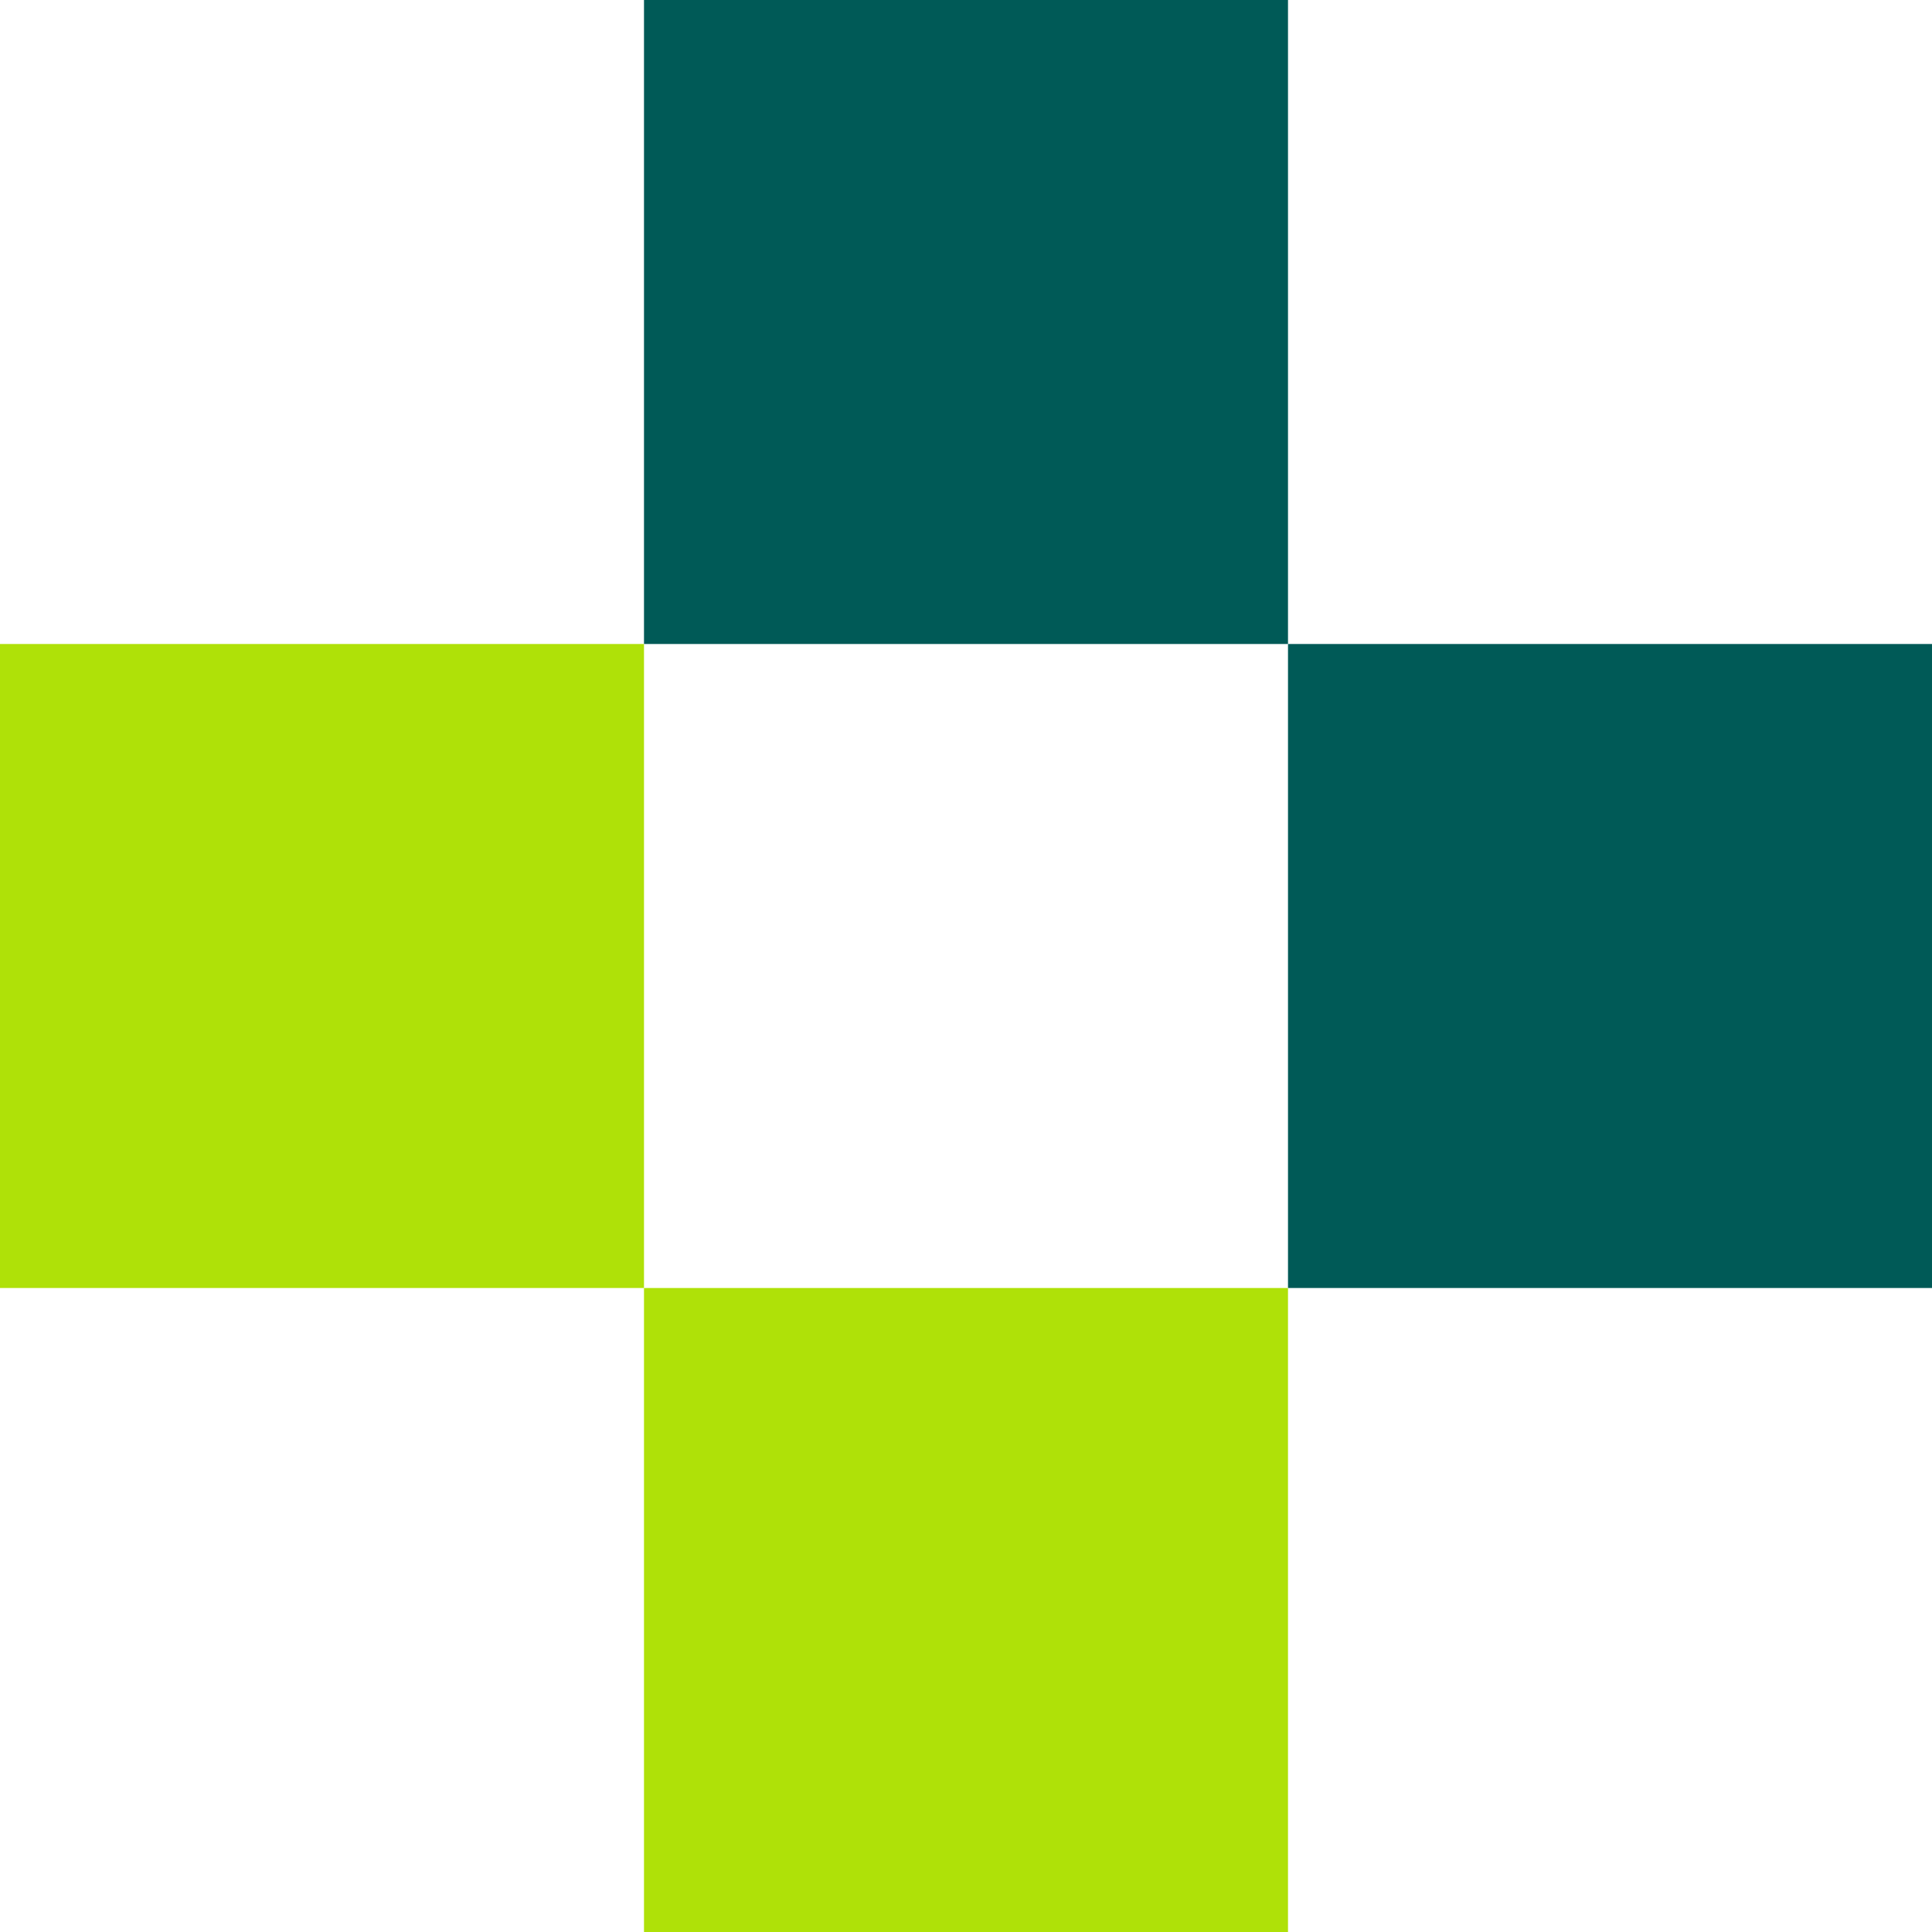
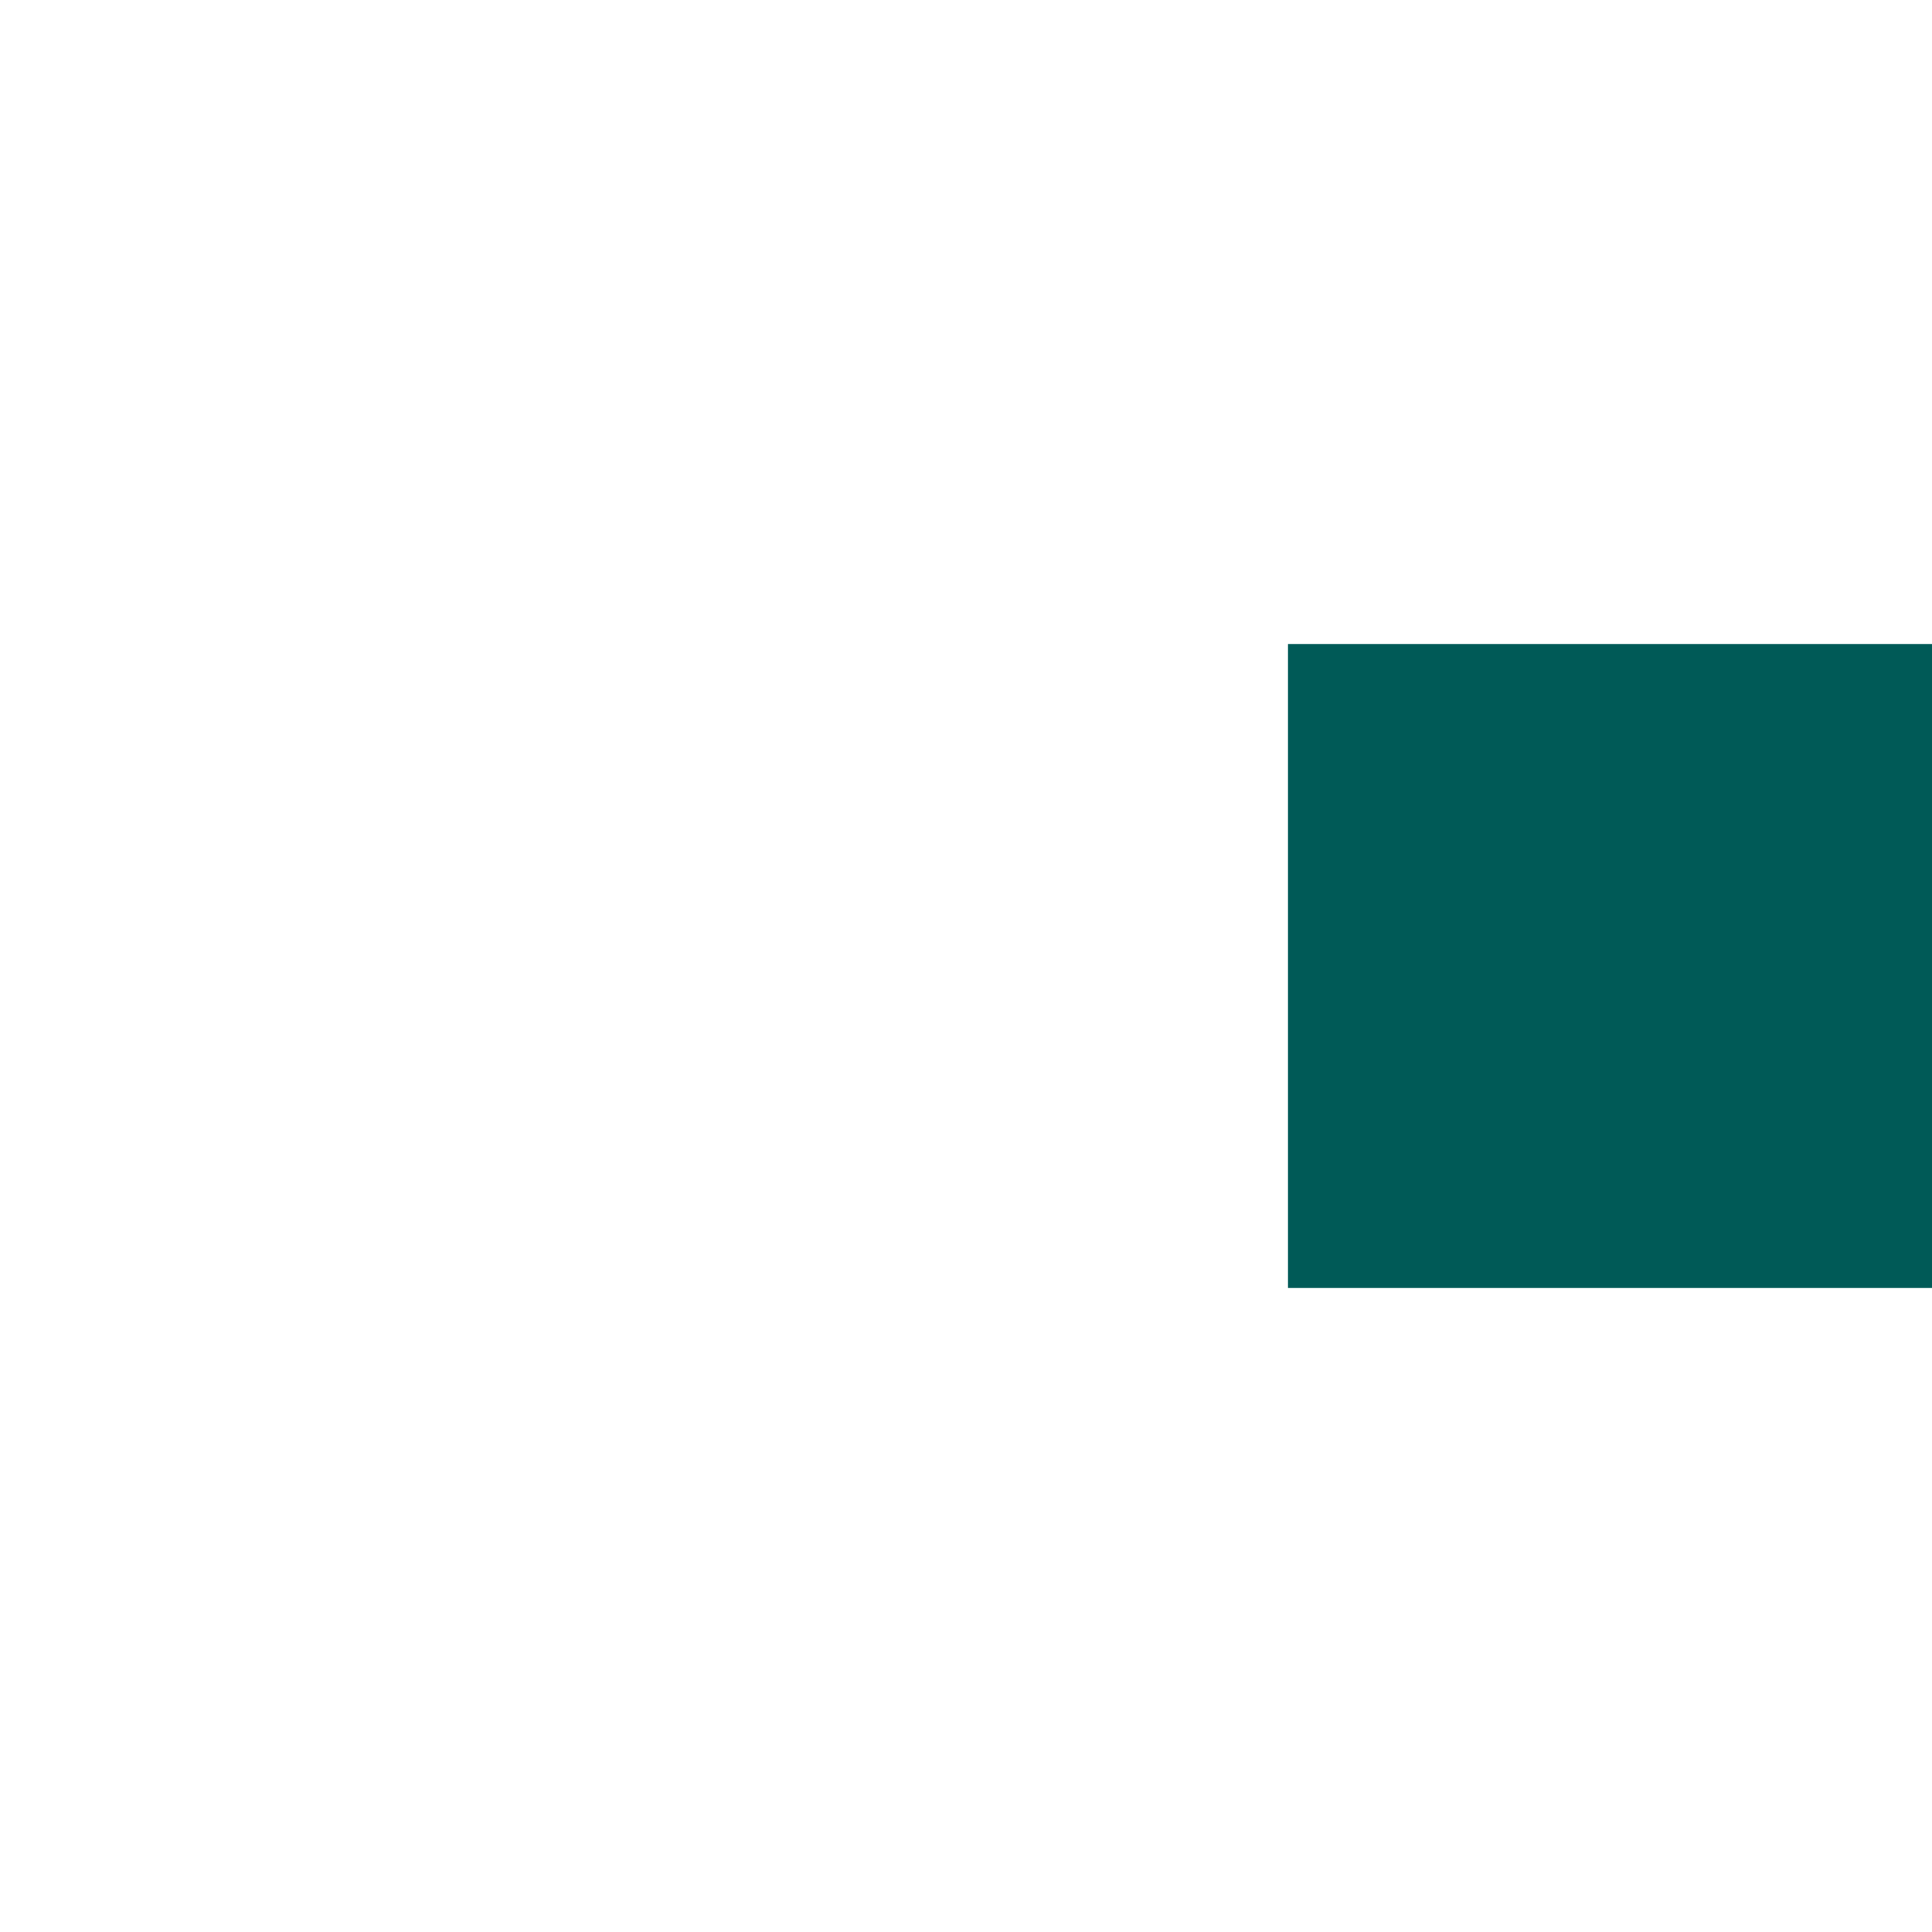
<svg xmlns="http://www.w3.org/2000/svg" width="27" height="27" viewBox="0 0 27 27" fill="none">
-   <rect y="9" width="9" height="9" fill="#AFE108" />
-   <rect x="9" y="18" width="9" height="9" fill="#AFE108" />
  <rect x="18" y="9" width="9" height="9" fill="#005A57" />
-   <rect x="9" width="9" height="9" fill="#005A57" />
</svg>